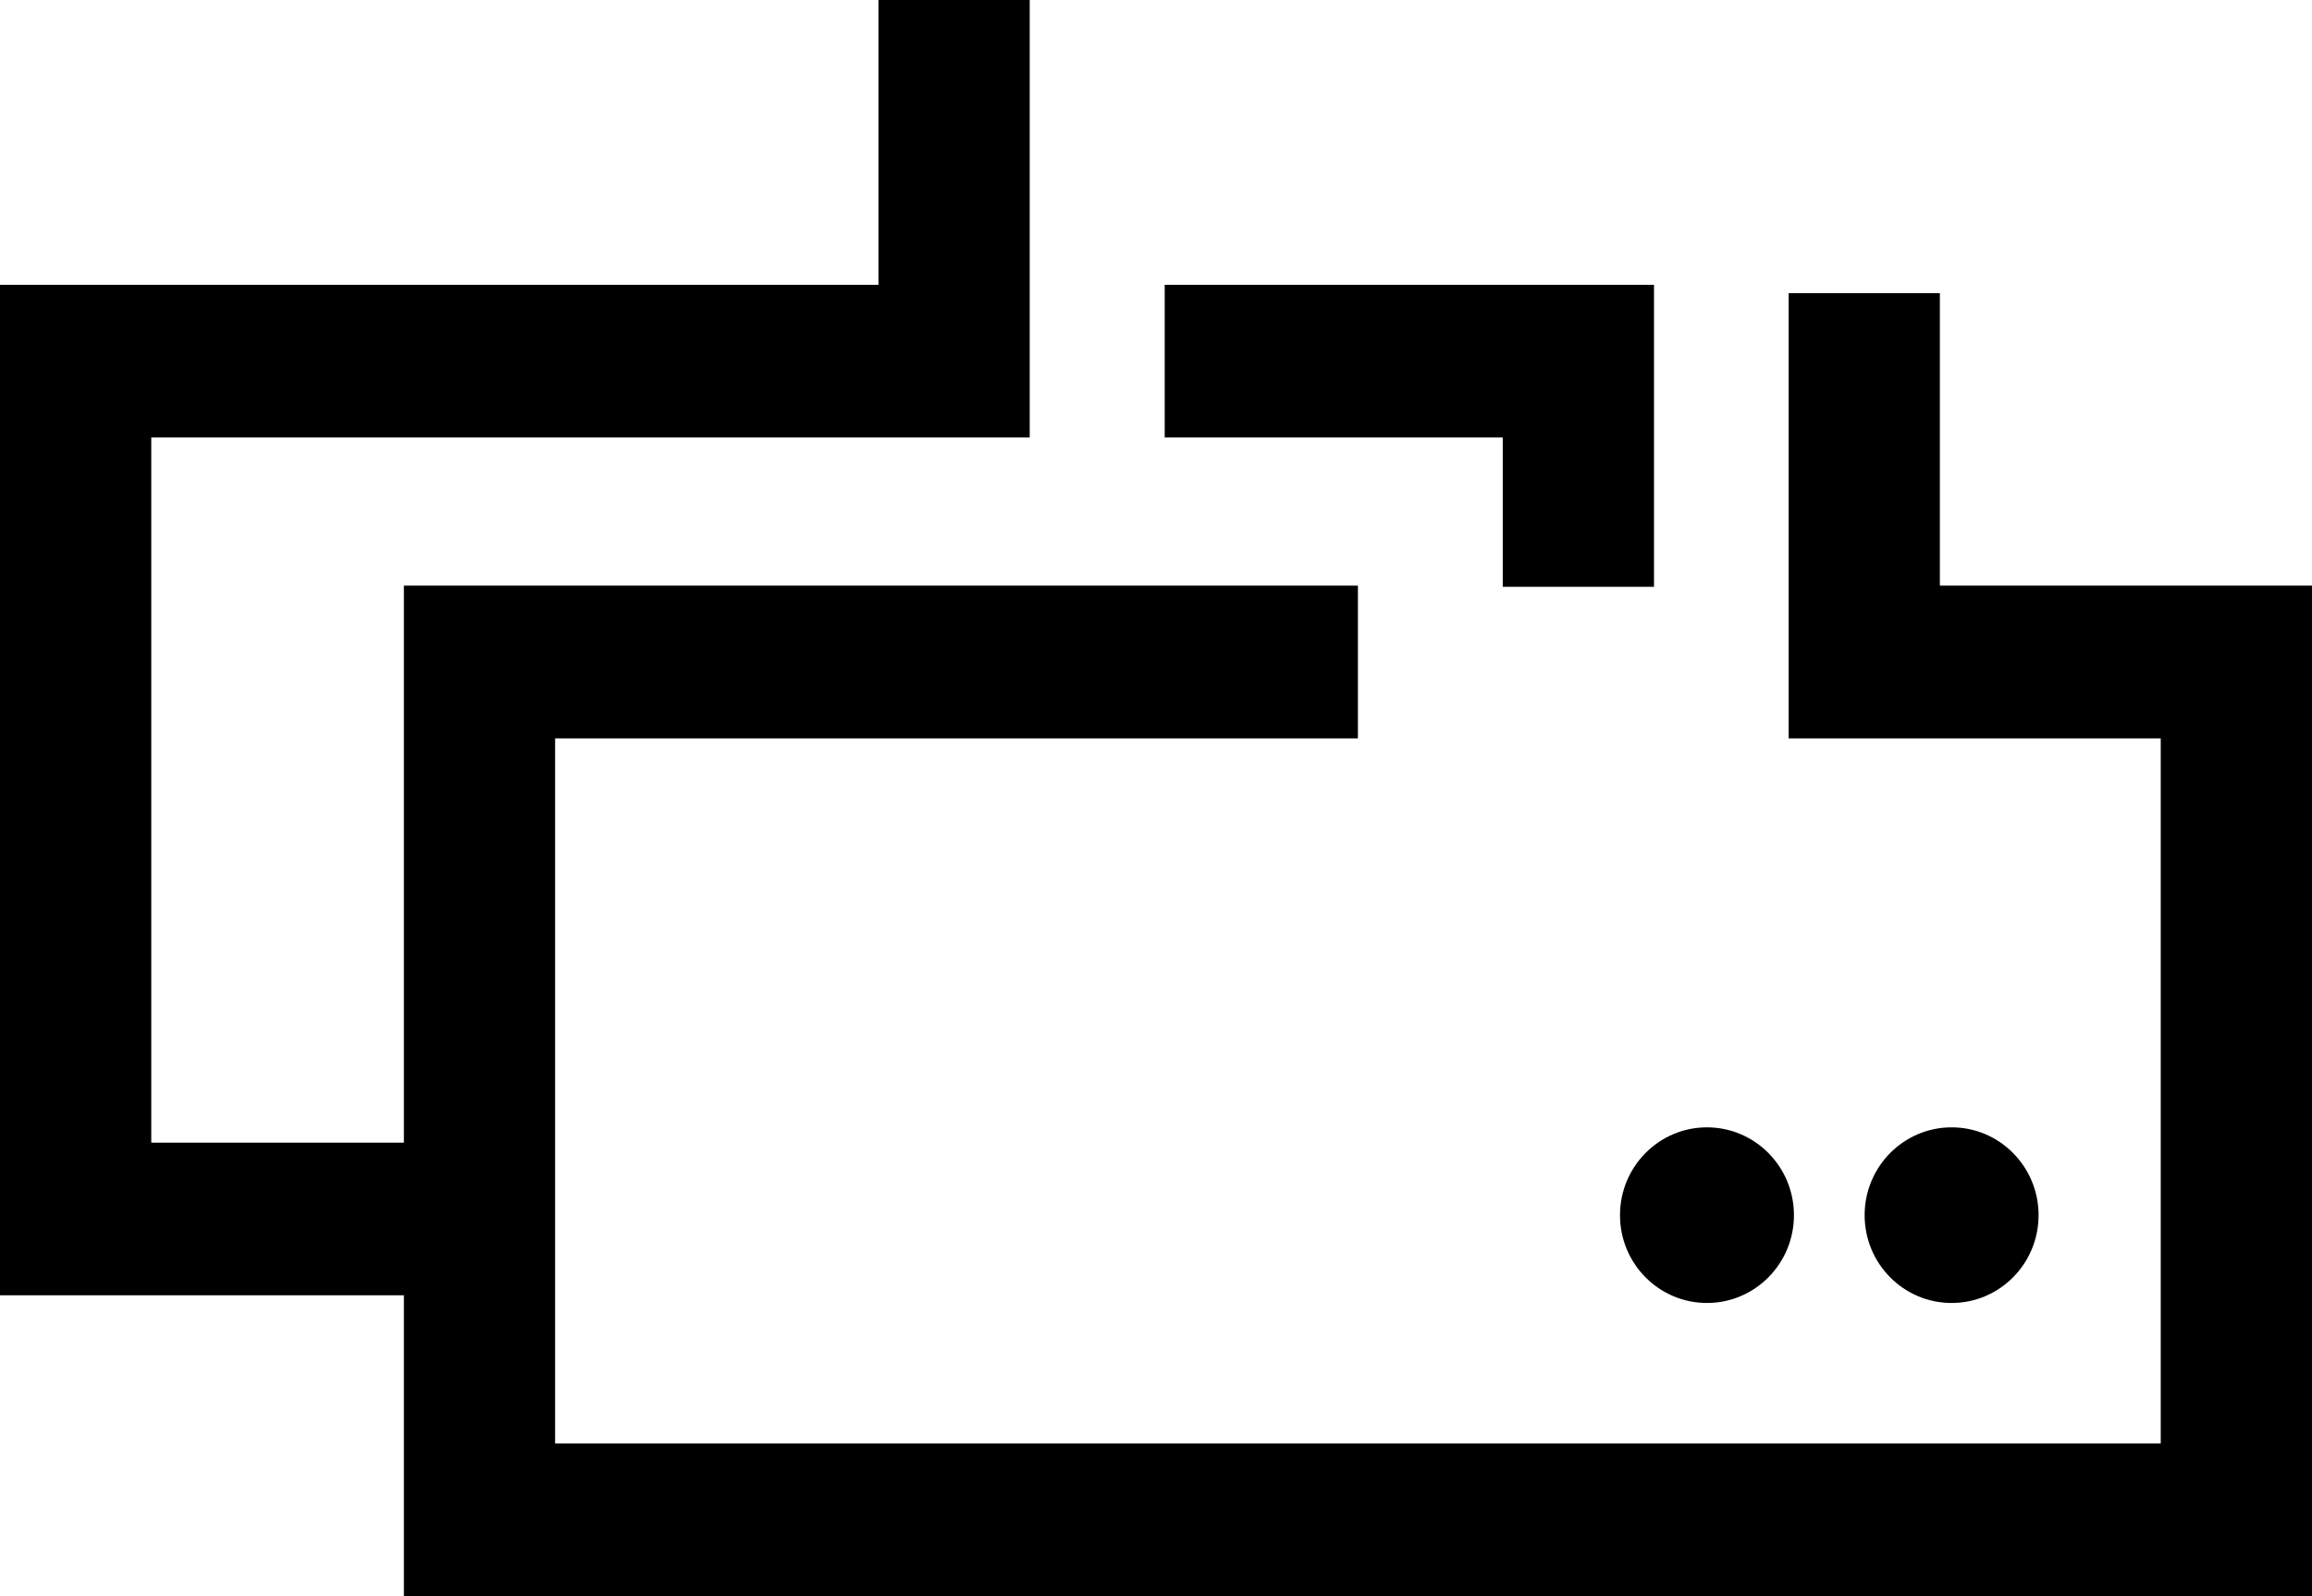
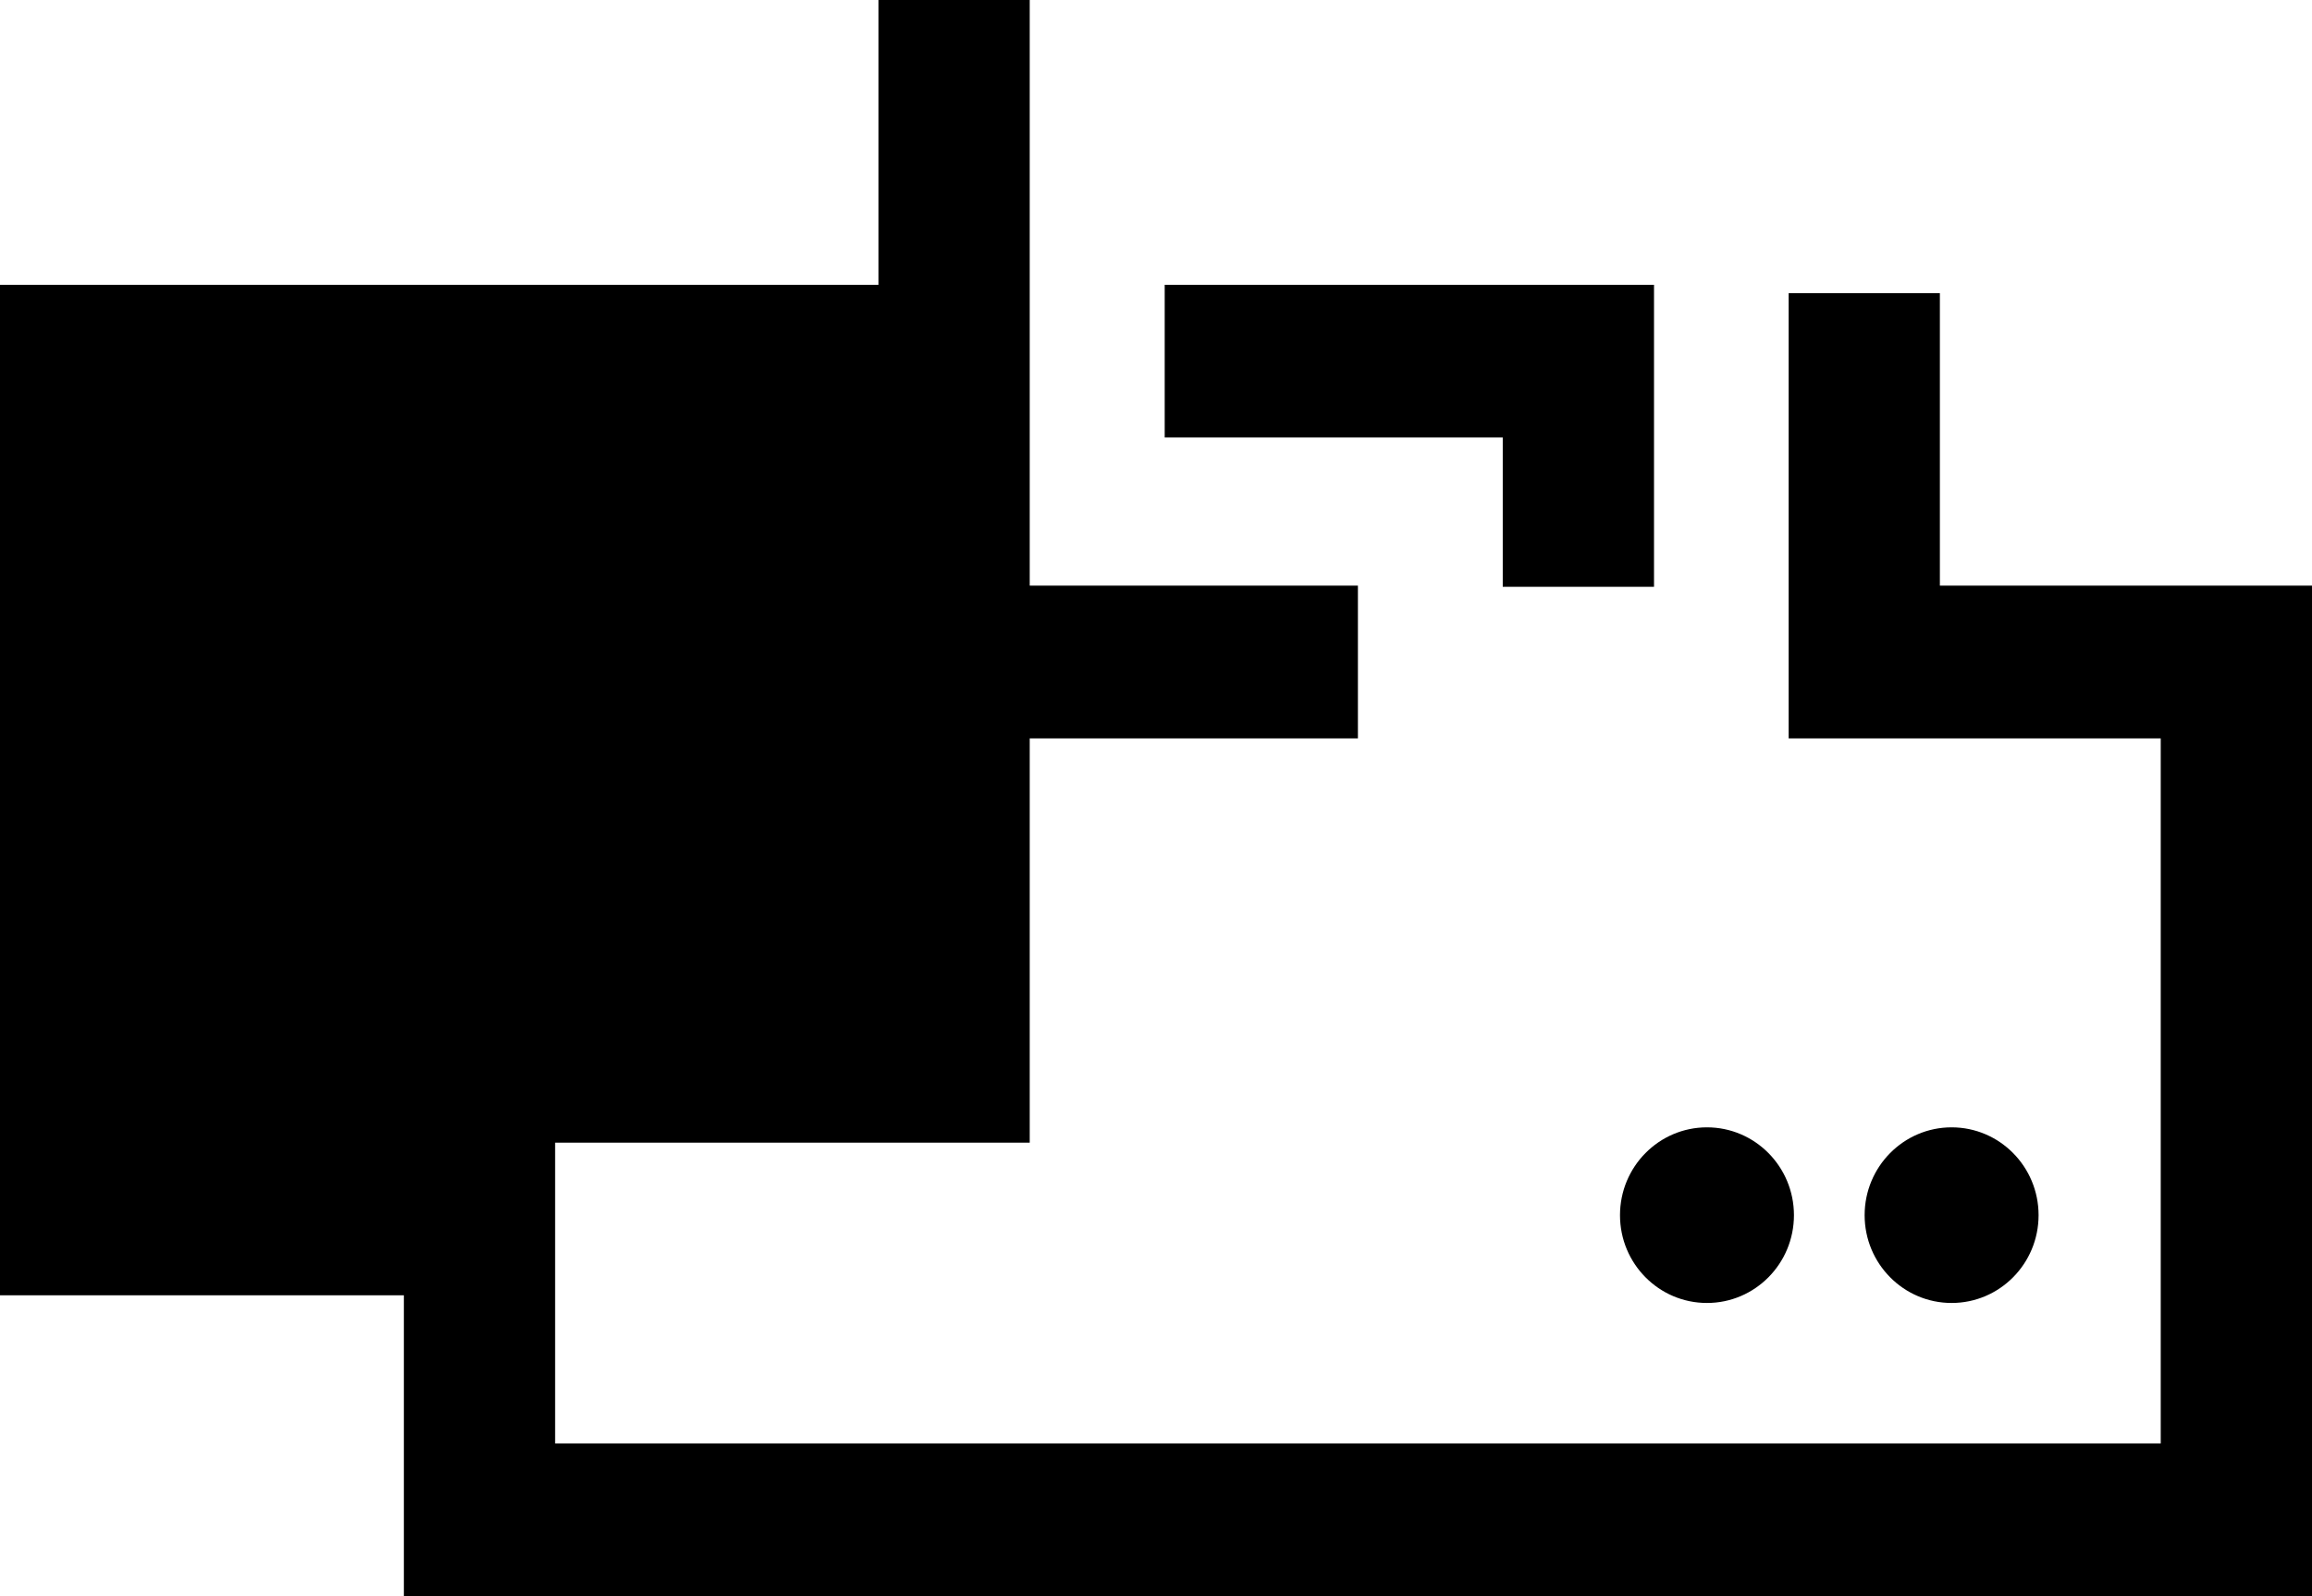
<svg xmlns="http://www.w3.org/2000/svg" width="42" height="29" viewBox="0 0 42 29" fill="none">
-   <path d="M31.009 20.482C31.881 20.482 32.589 21.197 32.589 22.078C32.589 22.959 31.881 23.673 31.009 23.673C30.136 23.673 29.429 22.959 29.429 22.078C29.429 21.197 30.136 20.482 31.009 20.482ZM37.033 22.078C37.033 21.197 36.326 20.482 35.453 20.482C34.581 20.482 33.873 21.197 33.873 22.078C33.873 22.959 34.581 23.673 35.453 23.673C36.326 23.673 37.033 22.959 37.033 22.078ZM35.24 10.64V5.327H32.493V13.415H39.252V26.226H10.084V13.415H24.668V10.64H7.337V20.76H2.748V7.949H18.706V0H15.958V5.174H0V23.534H7.337V29H42V10.64H35.24ZM27.299 10.661H30.047V5.174H21.158V7.949H27.299V10.661Z" fill="black" />
+   <path d="M31.009 20.482C31.881 20.482 32.589 21.197 32.589 22.078C32.589 22.959 31.881 23.673 31.009 23.673C30.136 23.673 29.429 22.959 29.429 22.078C29.429 21.197 30.136 20.482 31.009 20.482ZM37.033 22.078C37.033 21.197 36.326 20.482 35.453 20.482C34.581 20.482 33.873 21.197 33.873 22.078C33.873 22.959 34.581 23.673 35.453 23.673C36.326 23.673 37.033 22.959 37.033 22.078ZM35.24 10.64V5.327H32.493V13.415H39.252V26.226H10.084V13.415H24.668V10.64H7.337V20.76H2.748H18.706V0H15.958V5.174H0V23.534H7.337V29H42V10.64H35.24ZM27.299 10.661H30.047V5.174H21.158V7.949H27.299V10.661Z" fill="black" />
</svg>